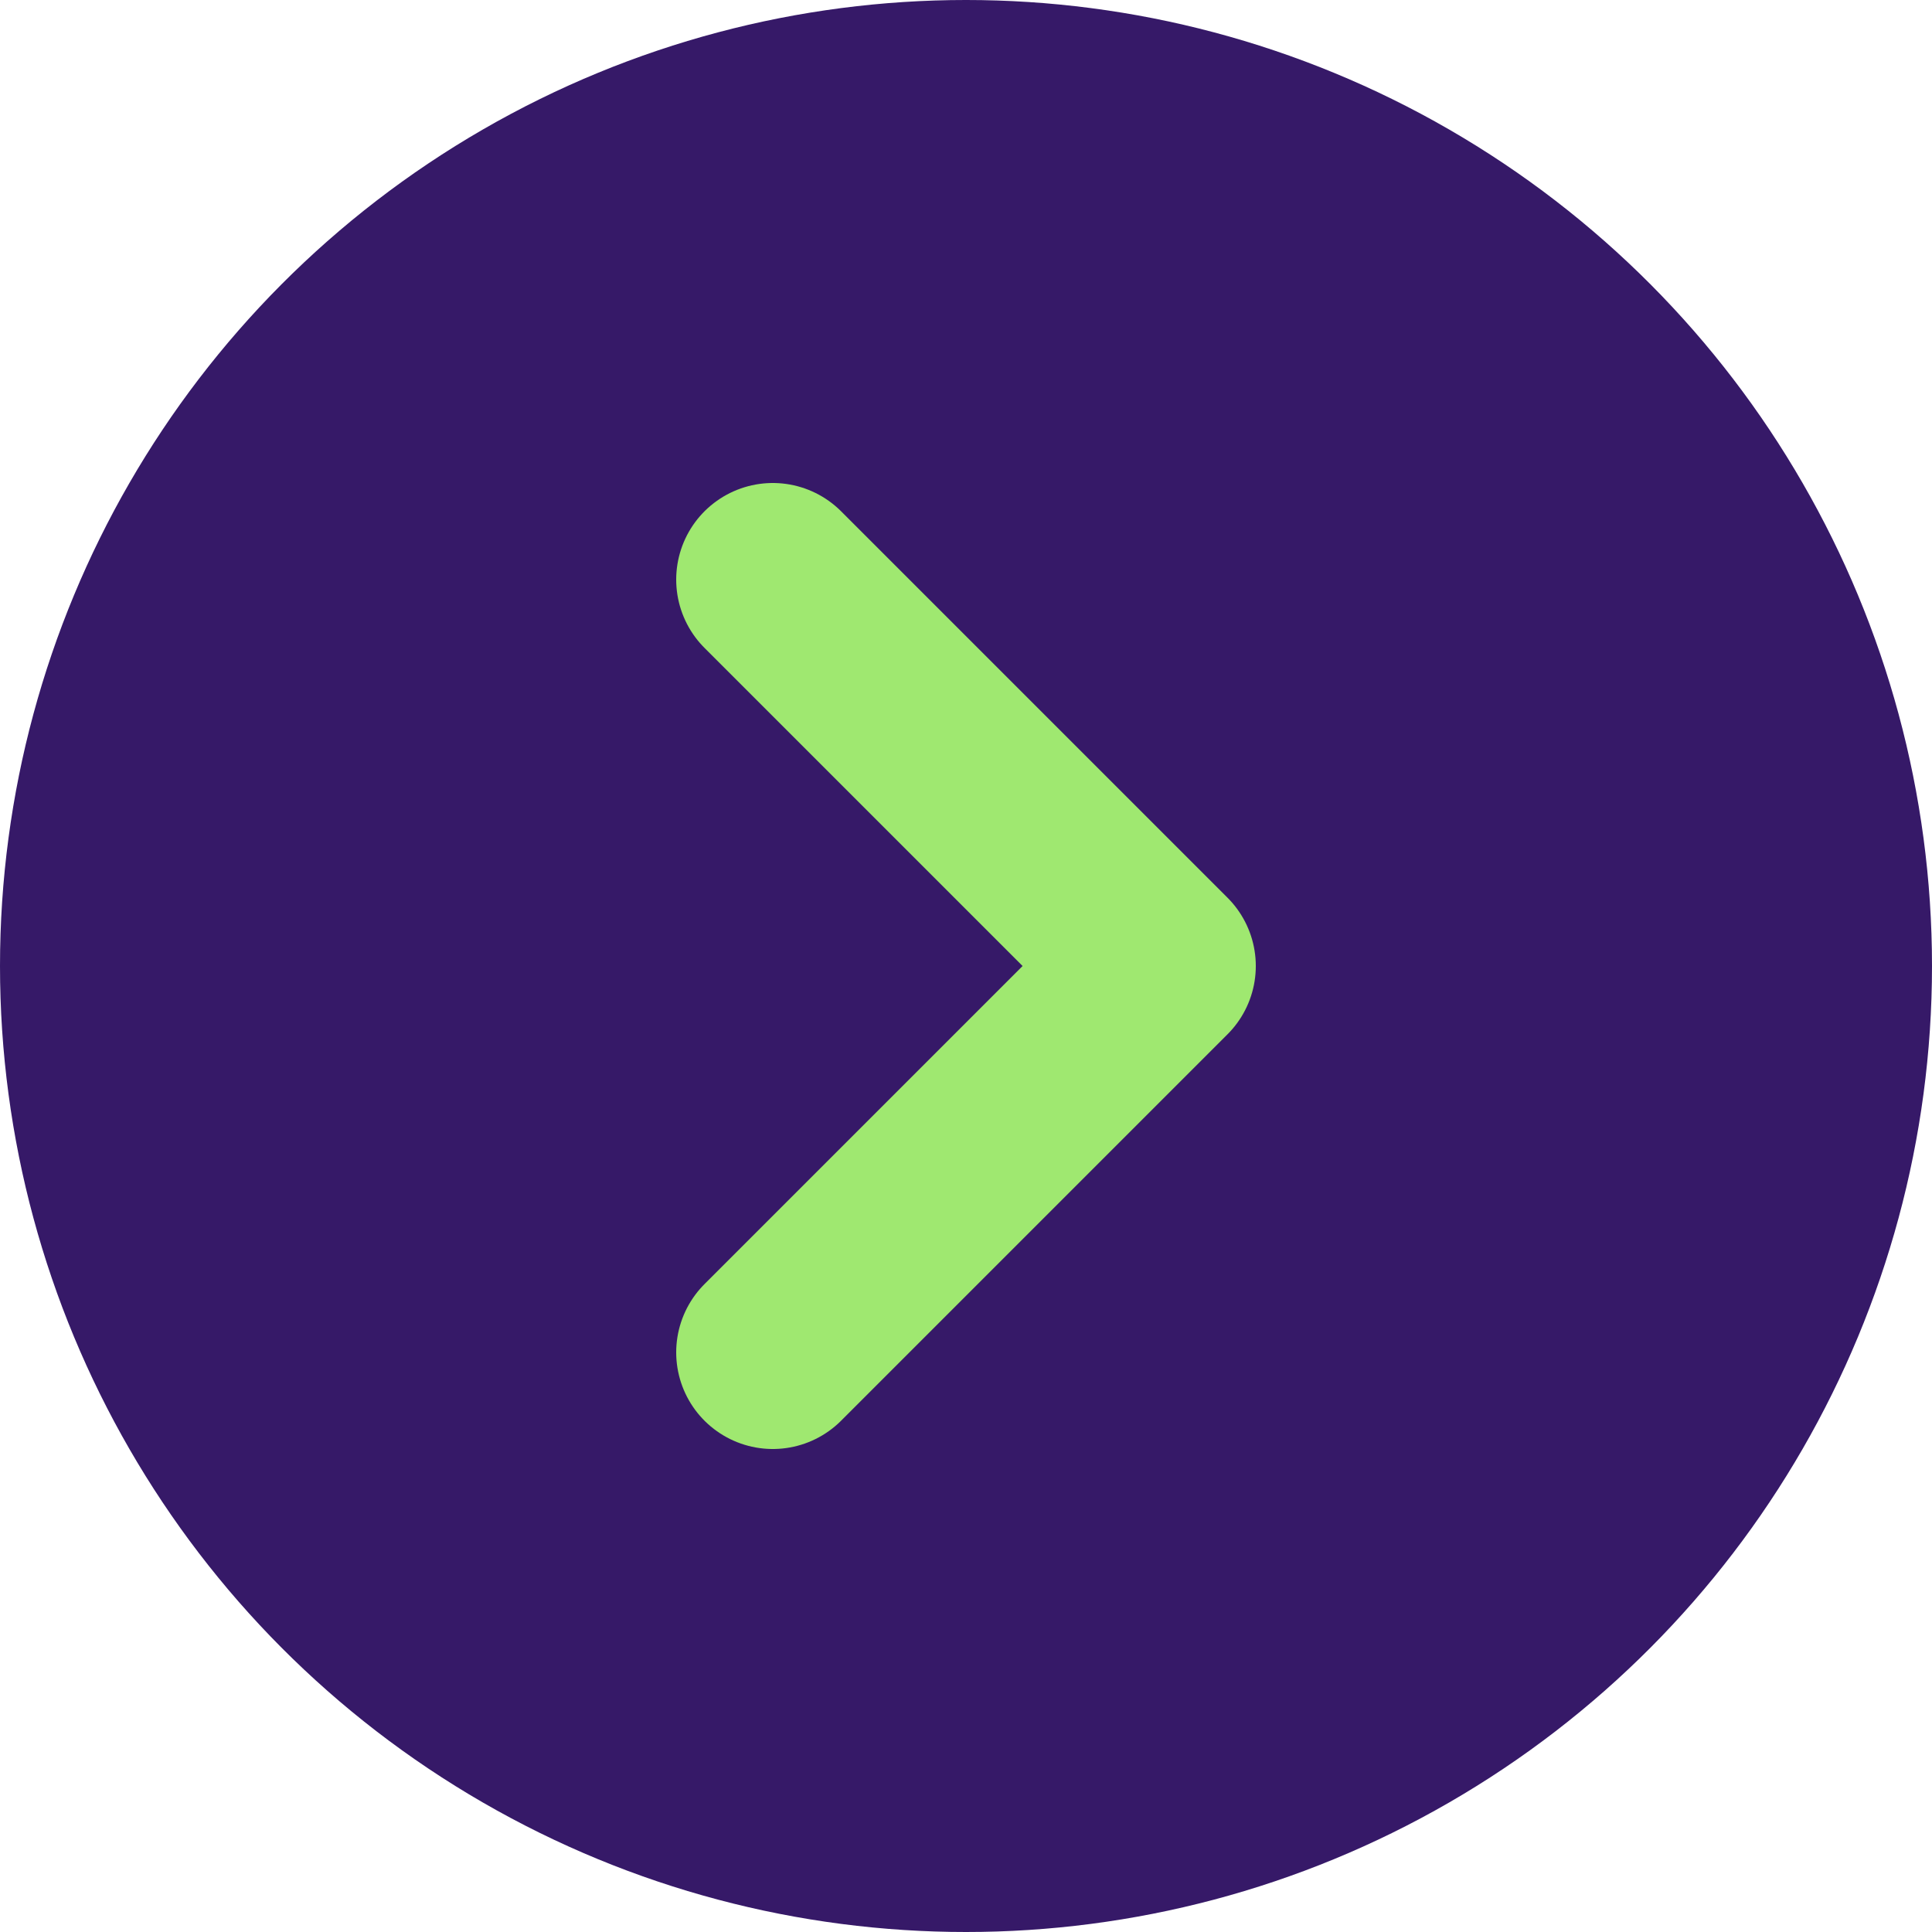
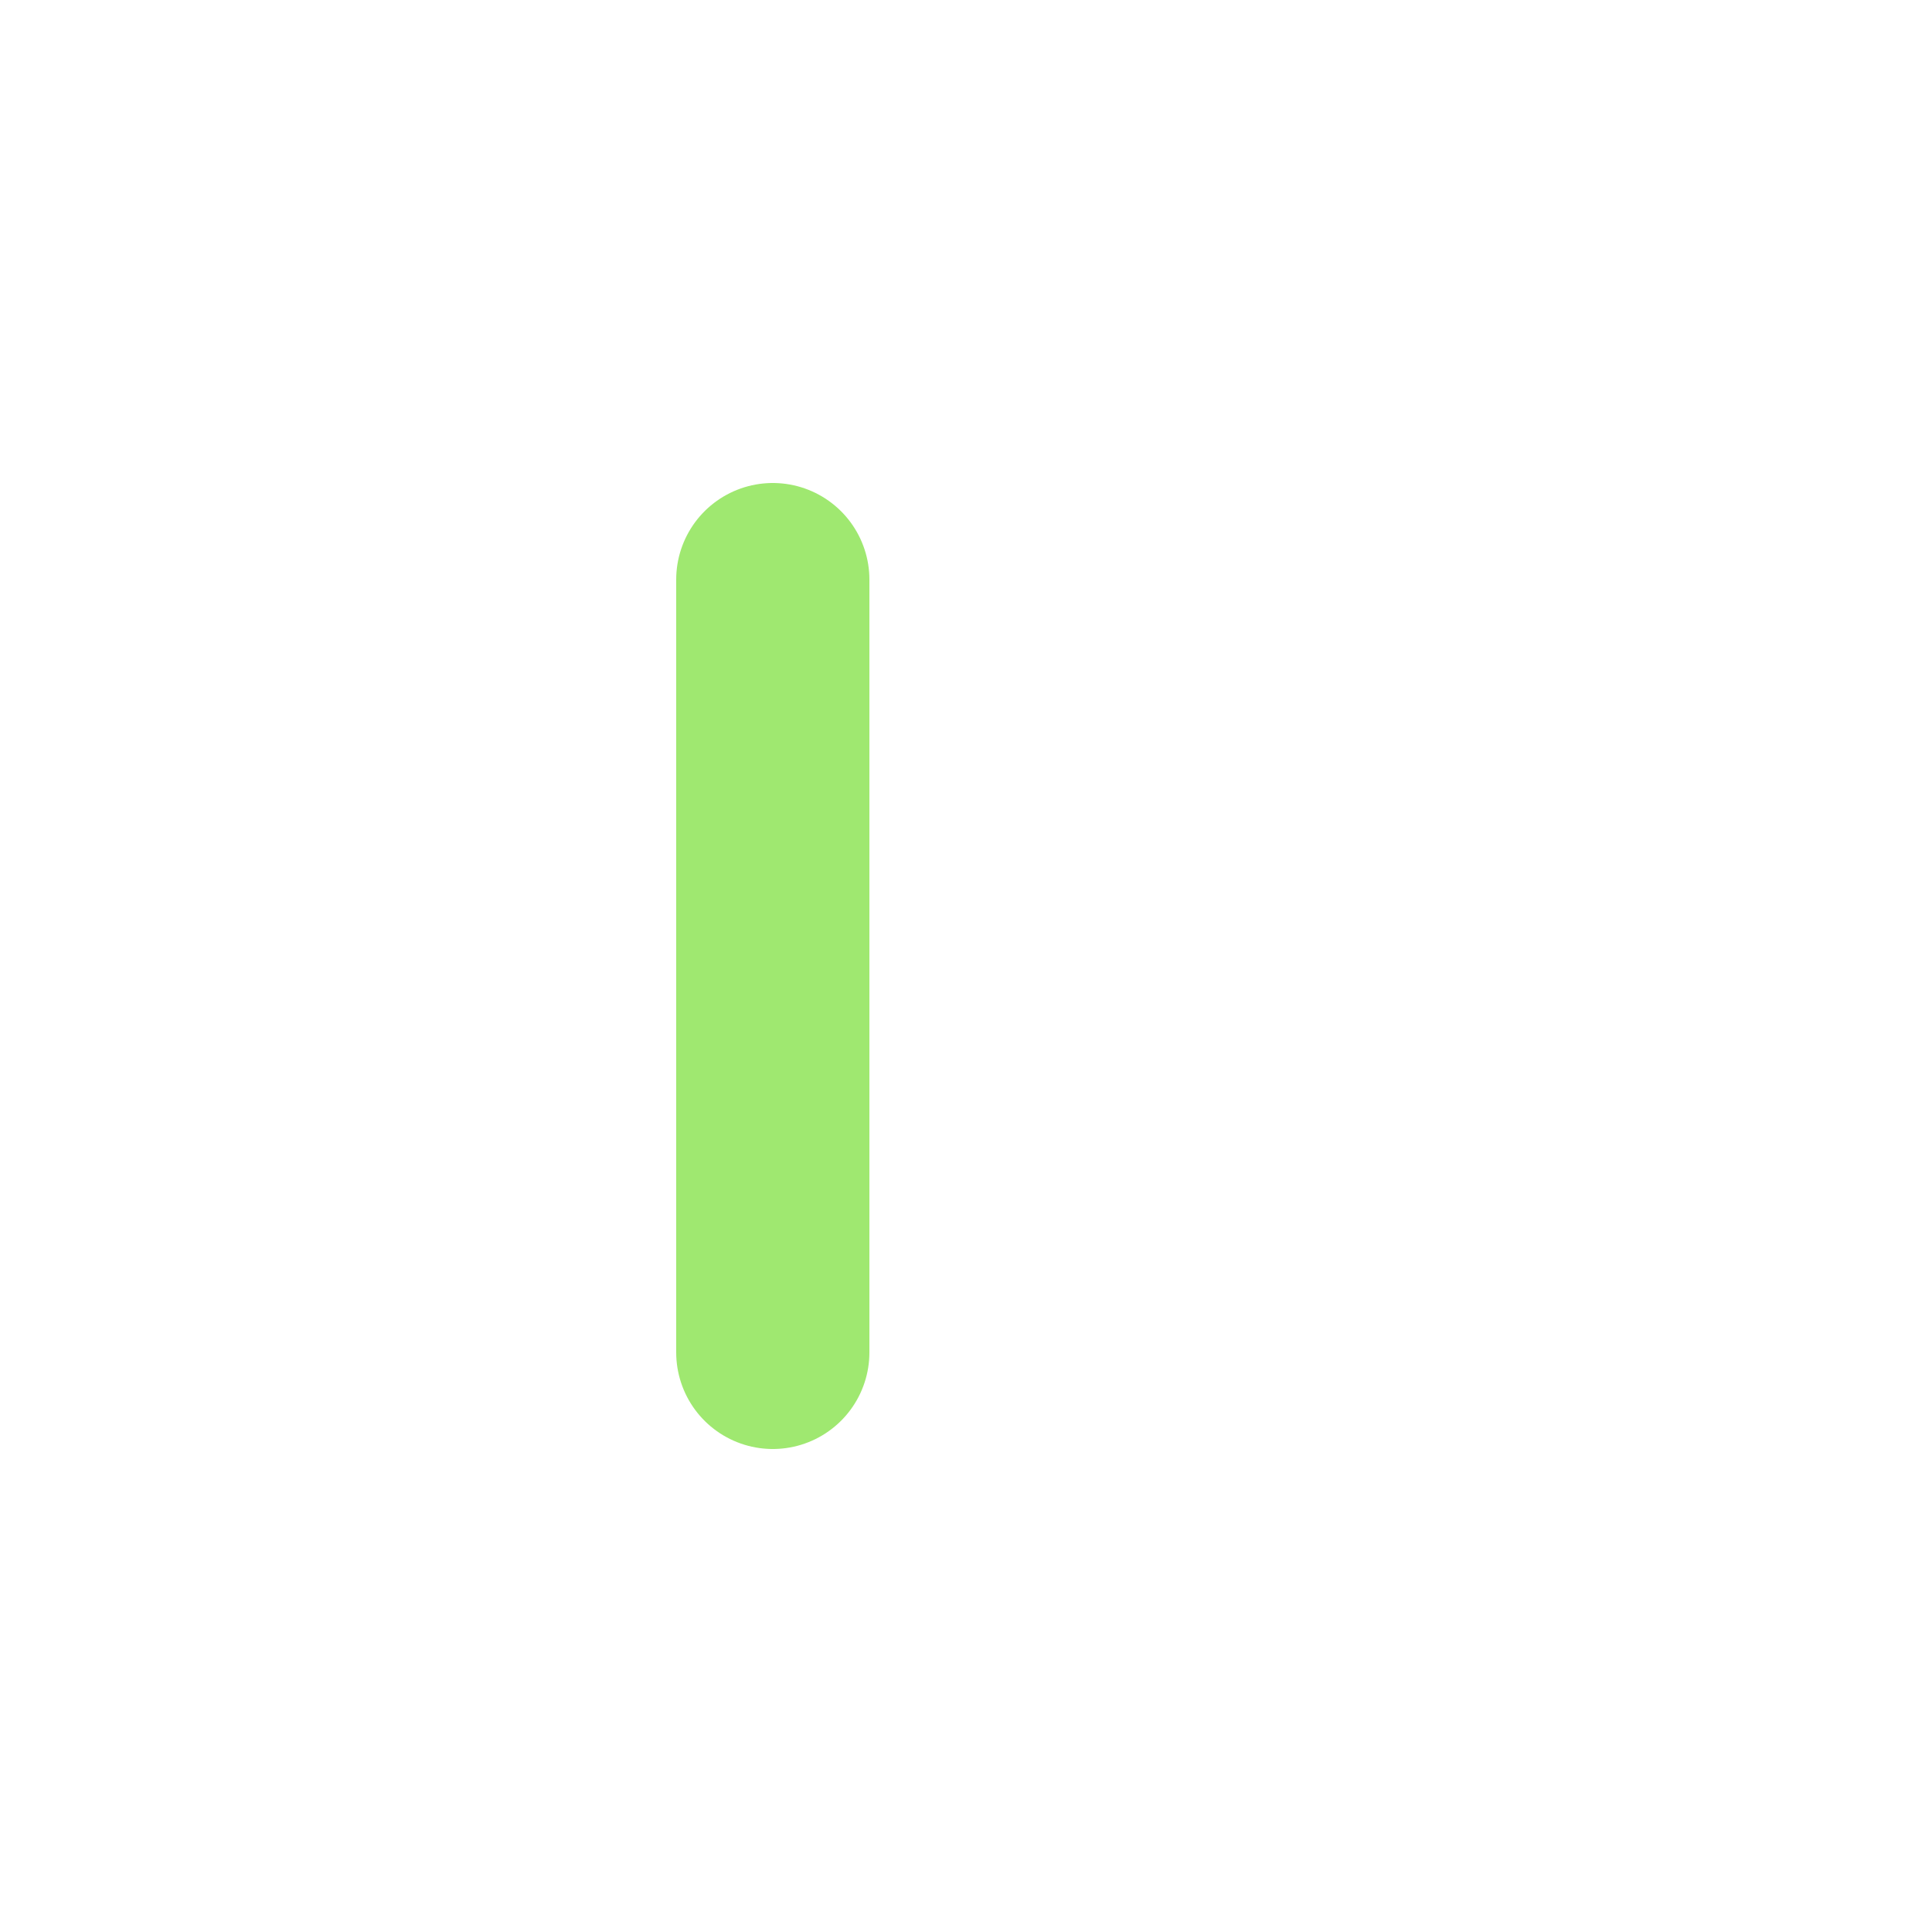
<svg xmlns="http://www.w3.org/2000/svg" width="20" height="20" viewBox="0 0 20 20" fill="none">
-   <circle cx="10" cy="10" r="10" fill="#361968" />
-   <path d="M8 14L12 10L8 6" stroke="#9FE870" stroke-width="2" stroke-linecap="round" stroke-linejoin="round" />
+   <path d="M8 14L8 6" stroke="#9FE870" stroke-width="2" stroke-linecap="round" stroke-linejoin="round" />
</svg>